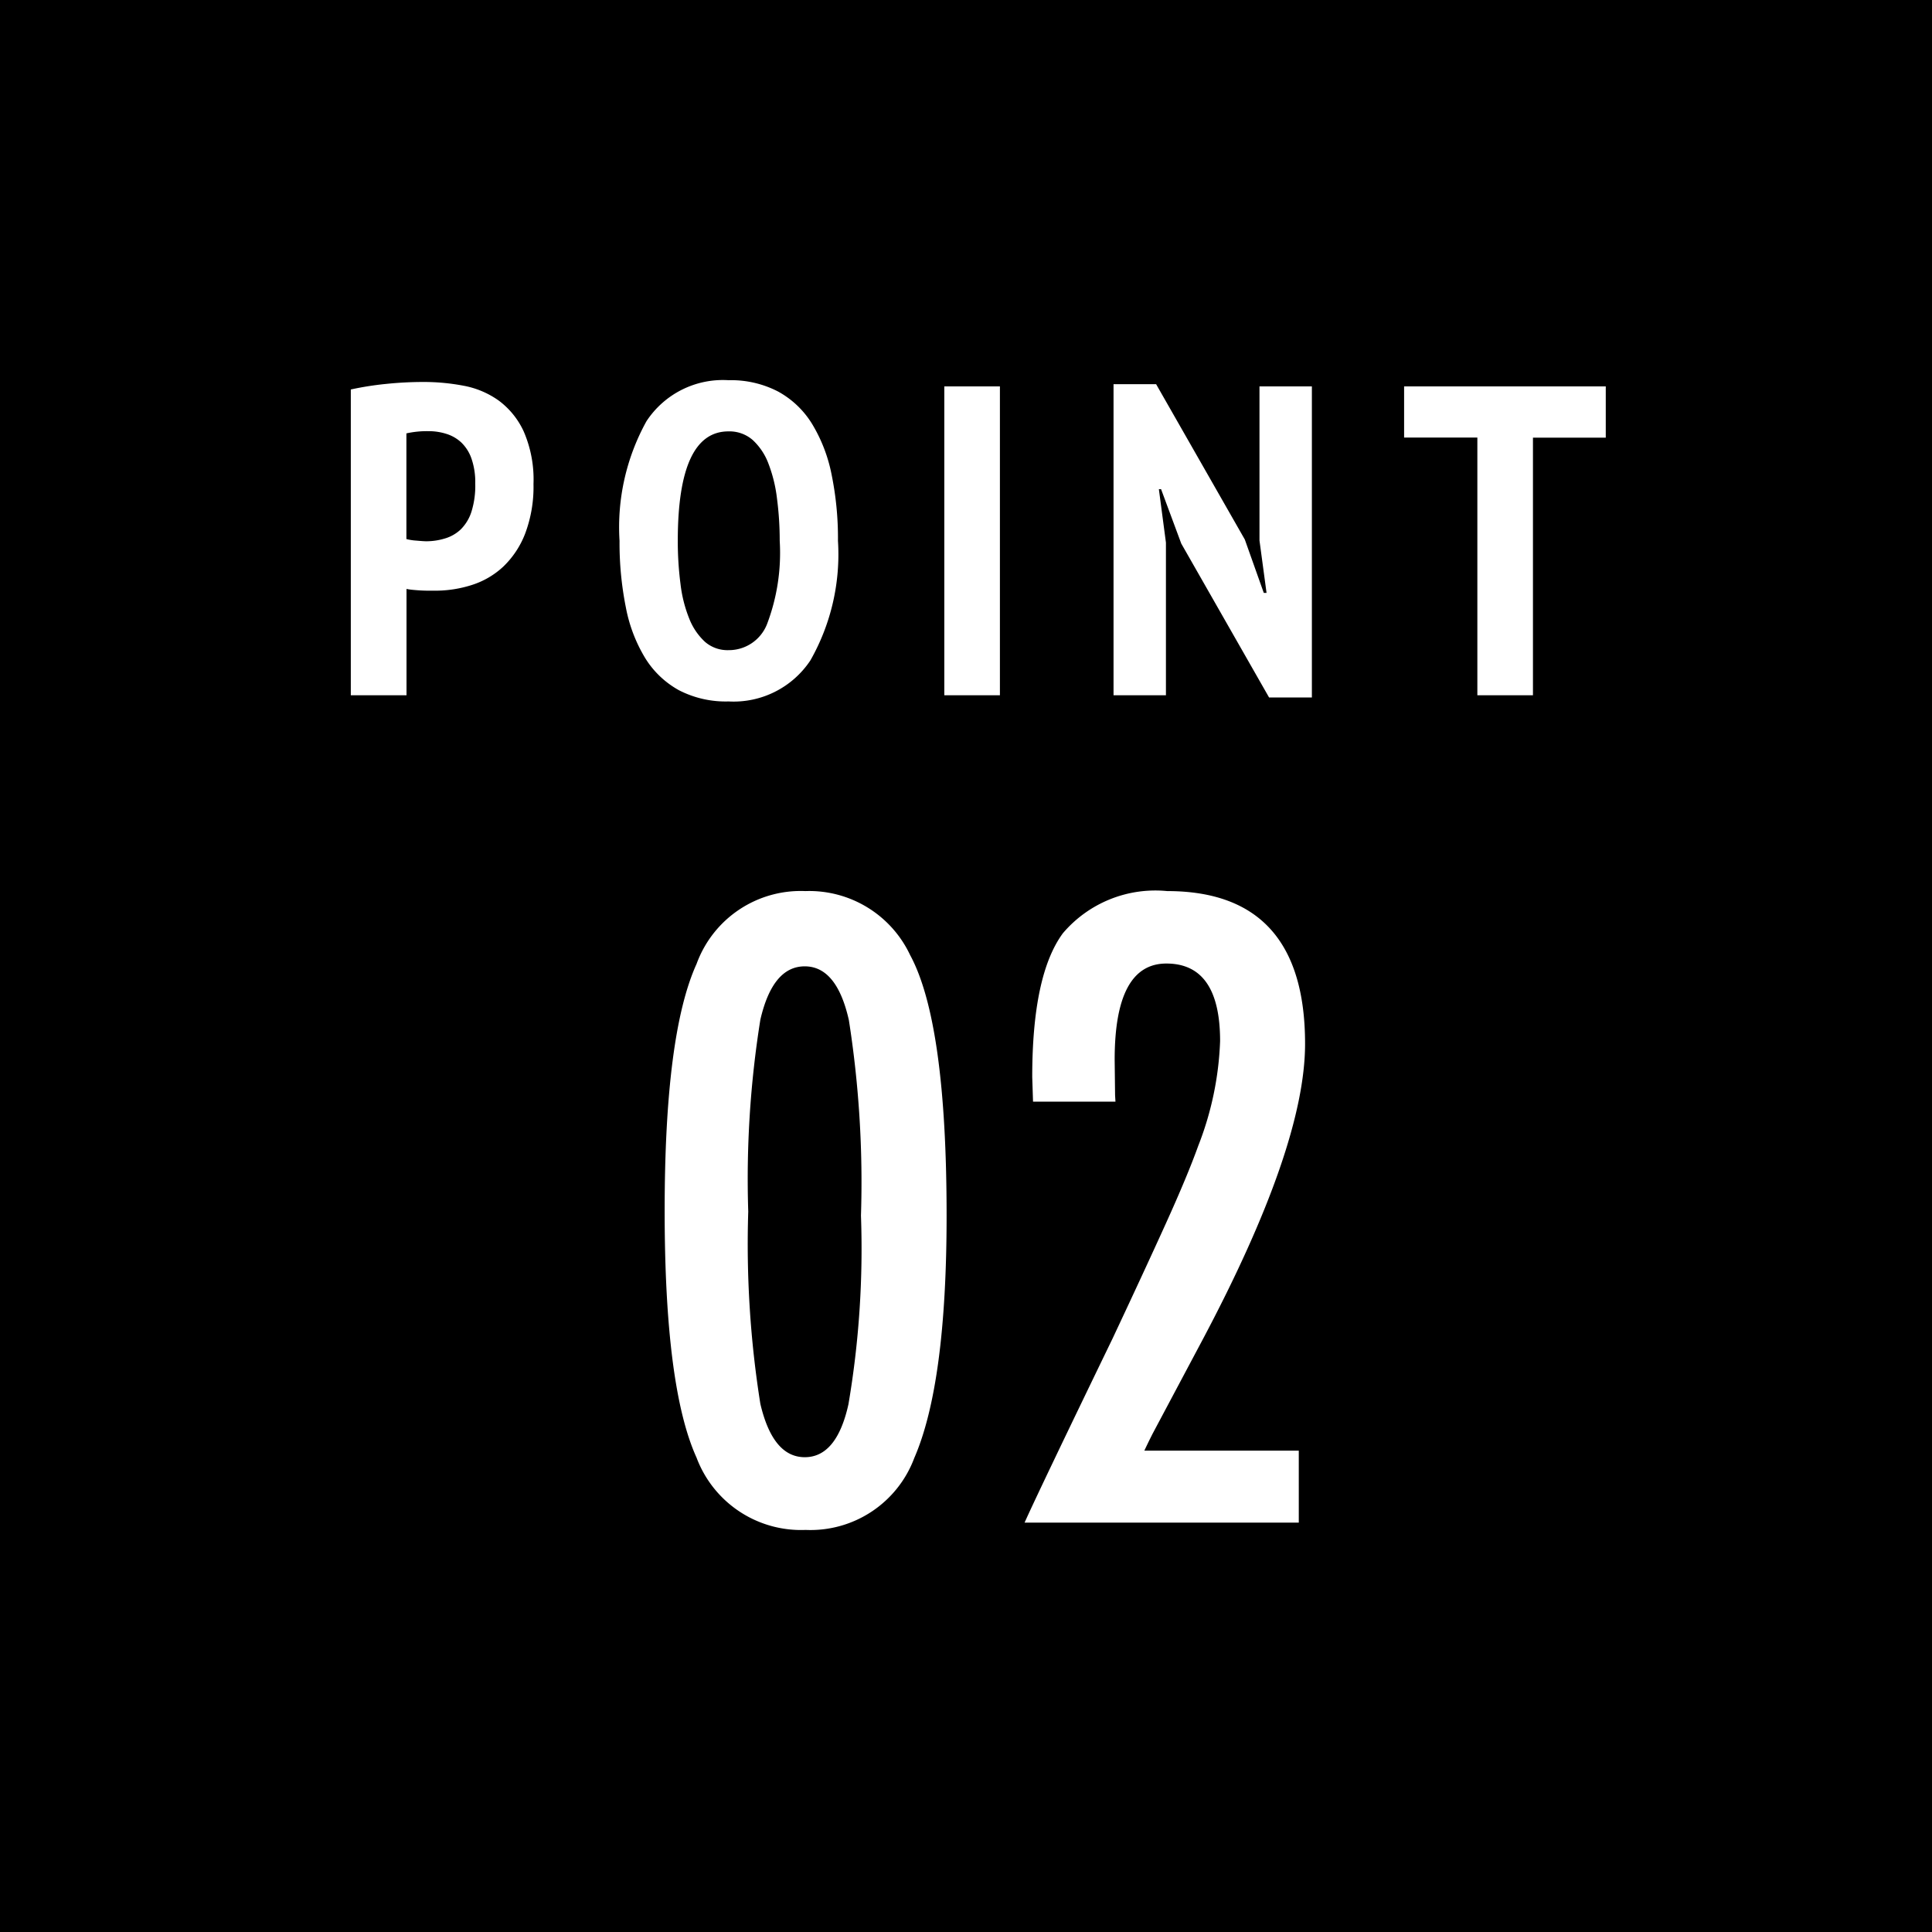
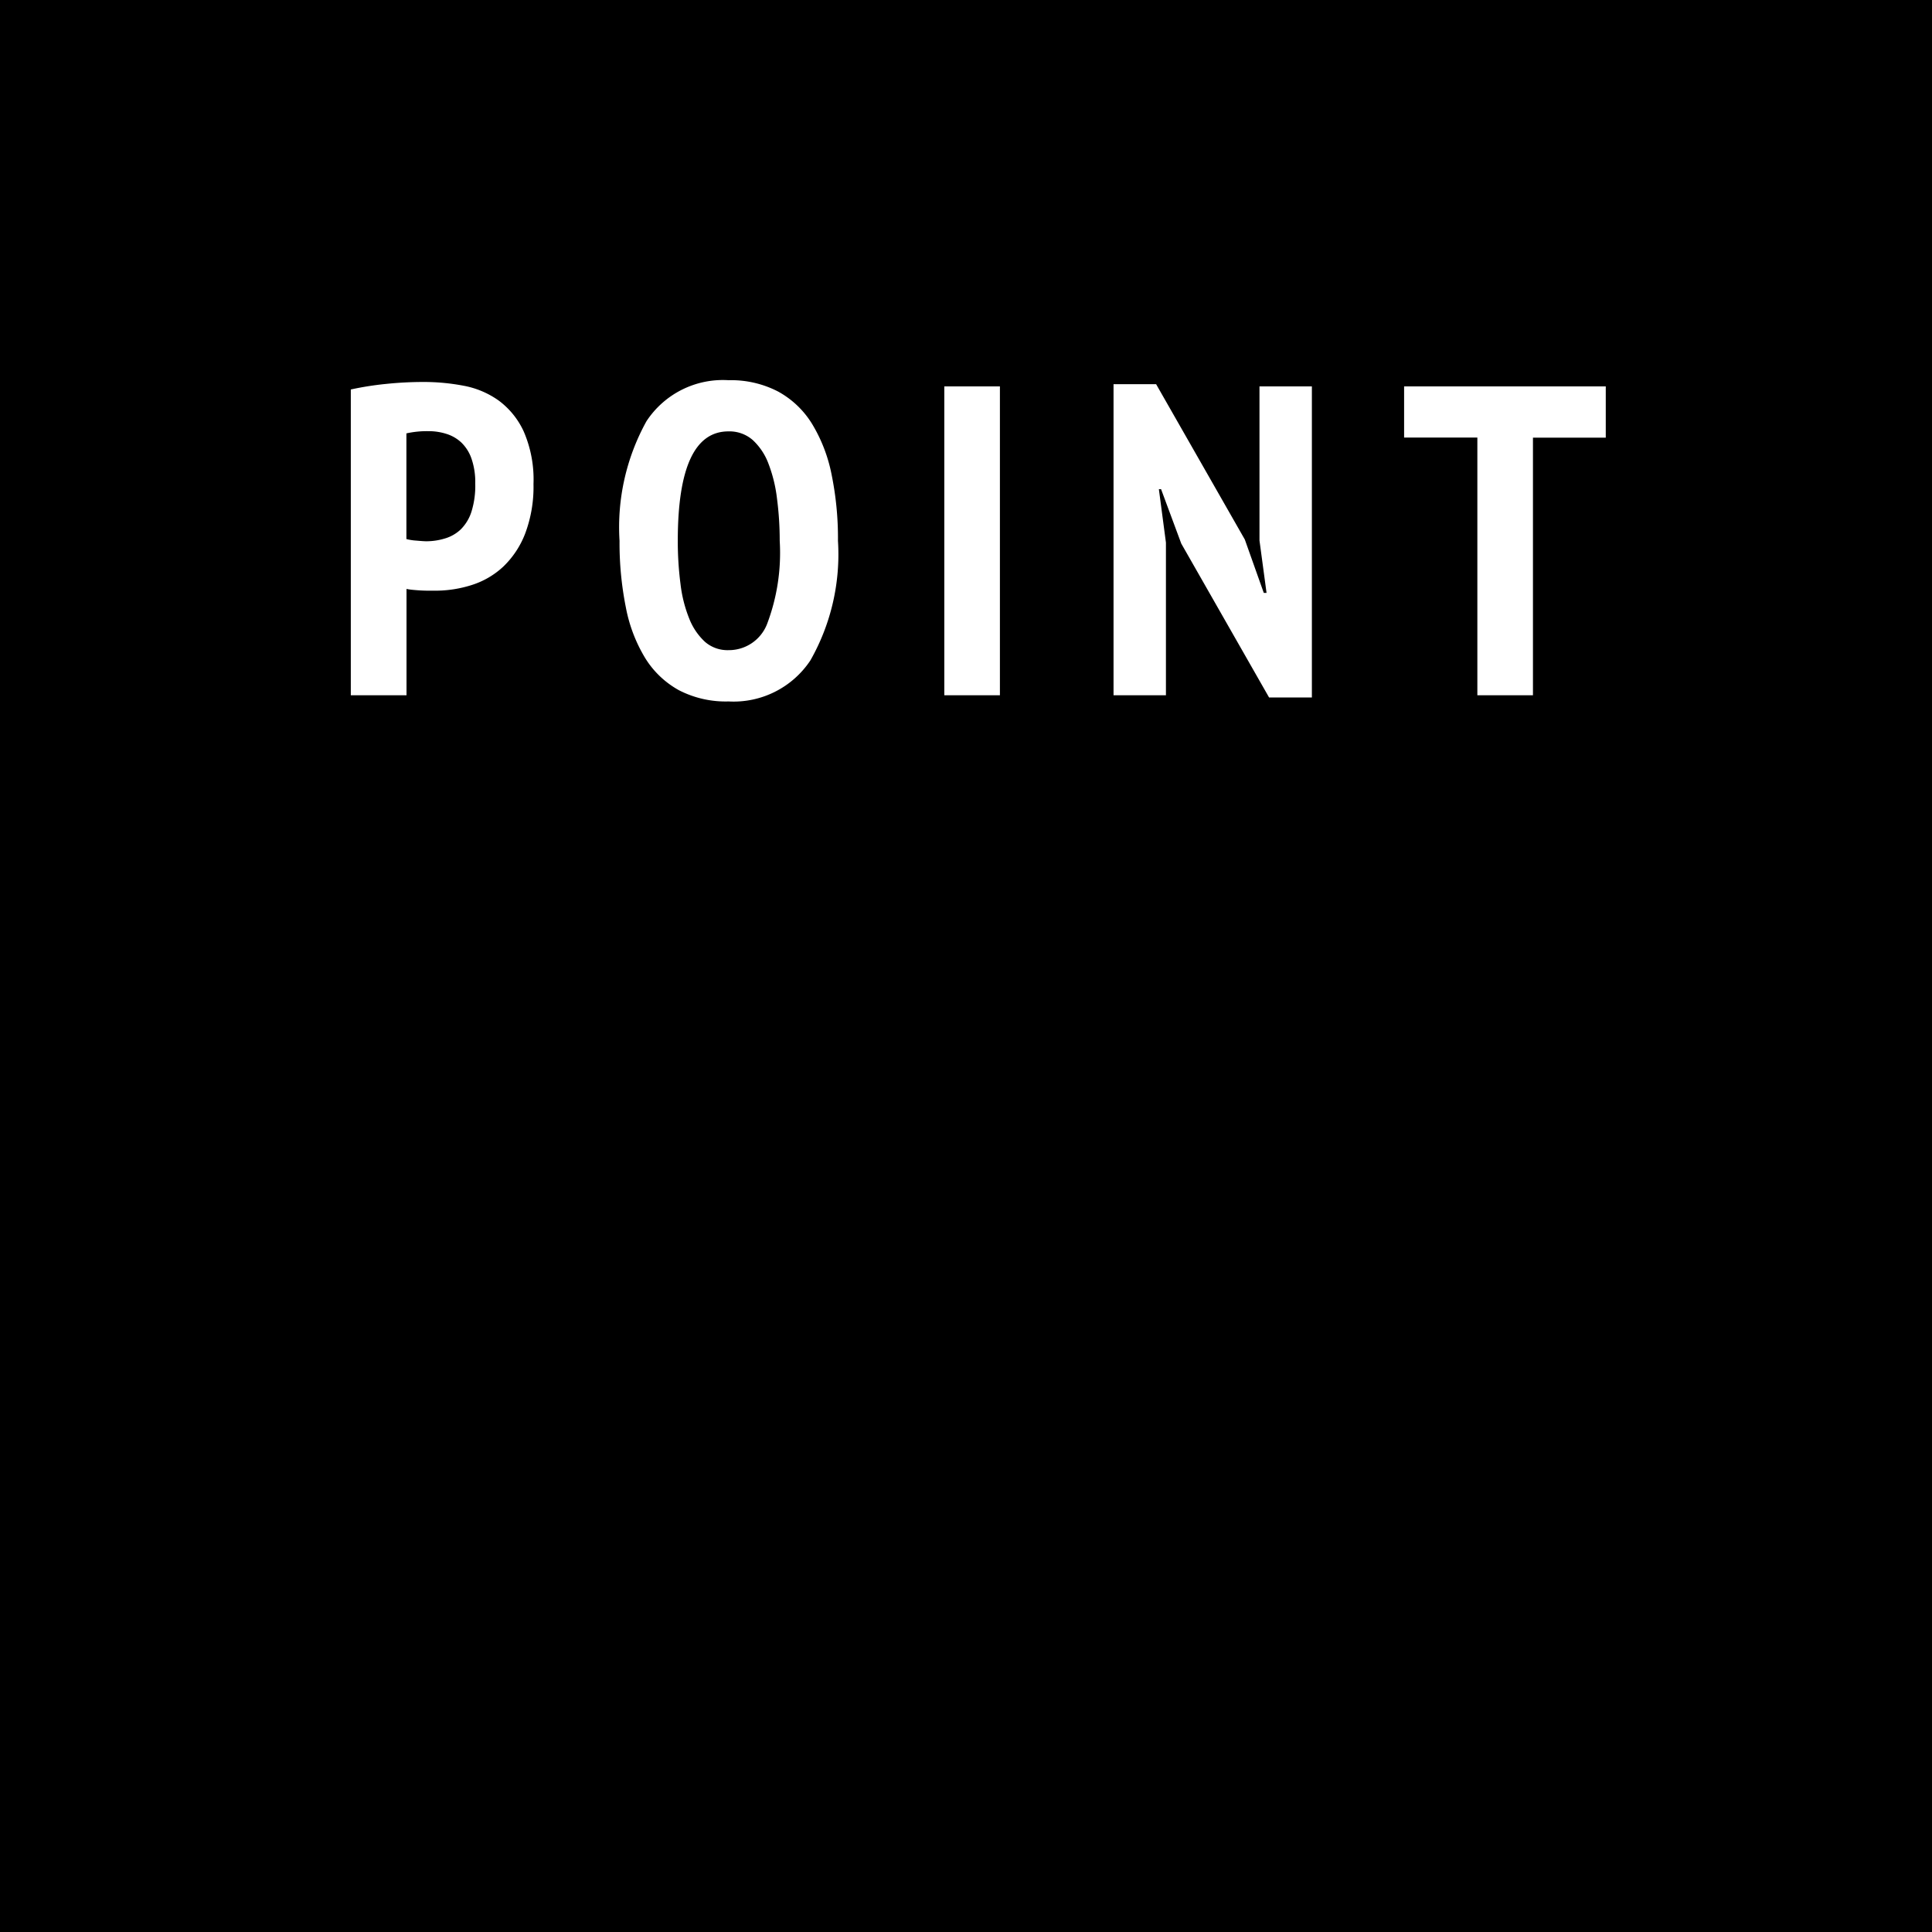
<svg xmlns="http://www.w3.org/2000/svg" width="70.053" height="70.053" viewBox="0 0 70.053 70.053">
  <g id="グループ_68" data-name="グループ 68" transform="translate(-220 -1627)">
    <rect id="長方形_64" data-name="長方形 64" width="70.053" height="70.053" transform="translate(220 1627)" />
    <path id="パス_48" data-name="パス 48" d="M.72-11.088a11.237,11.237,0,0,1,1.264-.2A13.212,13.212,0,0,1,3.36-11.36a7.7,7.7,0,0,1,1.448.136,3.188,3.188,0,0,1,1.272.536A2.9,2.9,0,0,1,6.992-9.56a4.375,4.375,0,0,1,.352,1.9,4.81,4.81,0,0,1-.3,1.792,3.3,3.3,0,0,1-.792,1.2A2.994,2.994,0,0,1,5.112-4a4.345,4.345,0,0,1-1.336.208H3.568q-.144,0-.3-.008t-.312-.024a1.777,1.777,0,0,1-.216-.032V0H.72ZM2.736-5.664a1.872,1.872,0,0,0,.36.056q.264.024.36.024a2.326,2.326,0,0,0,.672-.1A1.418,1.418,0,0,0,4.7-6.008a1.576,1.576,0,0,0,.392-.64A3.142,3.142,0,0,0,5.232-7.68a2.6,2.6,0,0,0-.136-.9,1.484,1.484,0,0,0-.368-.584,1.392,1.392,0,0,0-.536-.312,2.113,2.113,0,0,0-.64-.1,3.449,3.449,0,0,0-.816.08Zm7.728.064a7.934,7.934,0,0,1,.976-4.336,3.314,3.314,0,0,1,2.976-1.488,3.706,3.706,0,0,1,1.792.408A3.311,3.311,0,0,1,17.44-9.848a5.64,5.64,0,0,1,.712,1.84A11.5,11.5,0,0,1,18.384-5.6a7.781,7.781,0,0,1-1,4.336A3.343,3.343,0,0,1,14.416.224a3.7,3.7,0,0,1-1.8-.408,3.33,3.33,0,0,1-1.224-1.168,5.52,5.52,0,0,1-.7-1.84A11.892,11.892,0,0,1,10.464-5.6Zm2.112,0a12.085,12.085,0,0,0,.1,1.576,4.847,4.847,0,0,0,.32,1.256,2.272,2.272,0,0,0,.568.832,1.246,1.246,0,0,0,.856.3,1.486,1.486,0,0,0,1.392-.944A7.282,7.282,0,0,0,16.272-5.6a11.82,11.82,0,0,0-.1-1.544,5.216,5.216,0,0,0-.312-1.264,2.215,2.215,0,0,0-.568-.848,1.278,1.278,0,0,0-.88-.312Q12.576-9.568,12.576-5.6Zm9.664-5.6h2.016V0H22.24Zm8.592,5.7L30.1-7.472h-.08l.256,1.936V0h-1.9V-11.28H29.92l3.216,5.632.688,1.936h.1l-.256-1.9V-11.2h1.9V.08H34.016Zm15.392-3.84h-2.64V0H41.568V-9.344H38.912V-11.2h7.312Z" transform="translate(232 1652.21)" fill="#fff" />
-     <path id="パス_47" data-name="パス 47" d="M11.323-11.133q0,6.094-1.172,8.789A4.018,4.018,0,0,1,6.211.264,4.045,4.045,0,0,1,2.256-2.358Q1.1-4.907,1.1-11.309t1.157-8.95A4.017,4.017,0,0,1,6.2-22.9,4.043,4.043,0,0,1,10-20.581Q11.323-18.135,11.323-11.133Zm-3.105,0a37.928,37.928,0,0,0-.439-7.09q-.439-1.948-1.6-1.948T4.57-18.237a36.613,36.613,0,0,0-.439,6.958A36.868,36.868,0,0,0,4.57-4.307q.454,1.934,1.611,1.934T7.764-4.292A33.646,33.646,0,0,0,8.218-11.133Zm9.228-4.131H14.457l-.029-.894q0-3.706,1.113-5.215A4.4,4.4,0,0,1,19.321-22.9q5,0,5,5.537,0,3.735-3.735,10.767l-1.8,3.384-.088.176q-.073.146-.205.425h5.6V0H14.15q.249-.557,1.04-2.212T17.343-6.68q1.157-2.461,1.934-4.175t1.172-2.812a11.5,11.5,0,0,0,.791-3.794q0-2.812-1.948-2.812-1.875,0-1.875,3.486l.015,1.289Z" transform="translate(243 1682.21)" fill="#fff" />
  </g>
</svg>